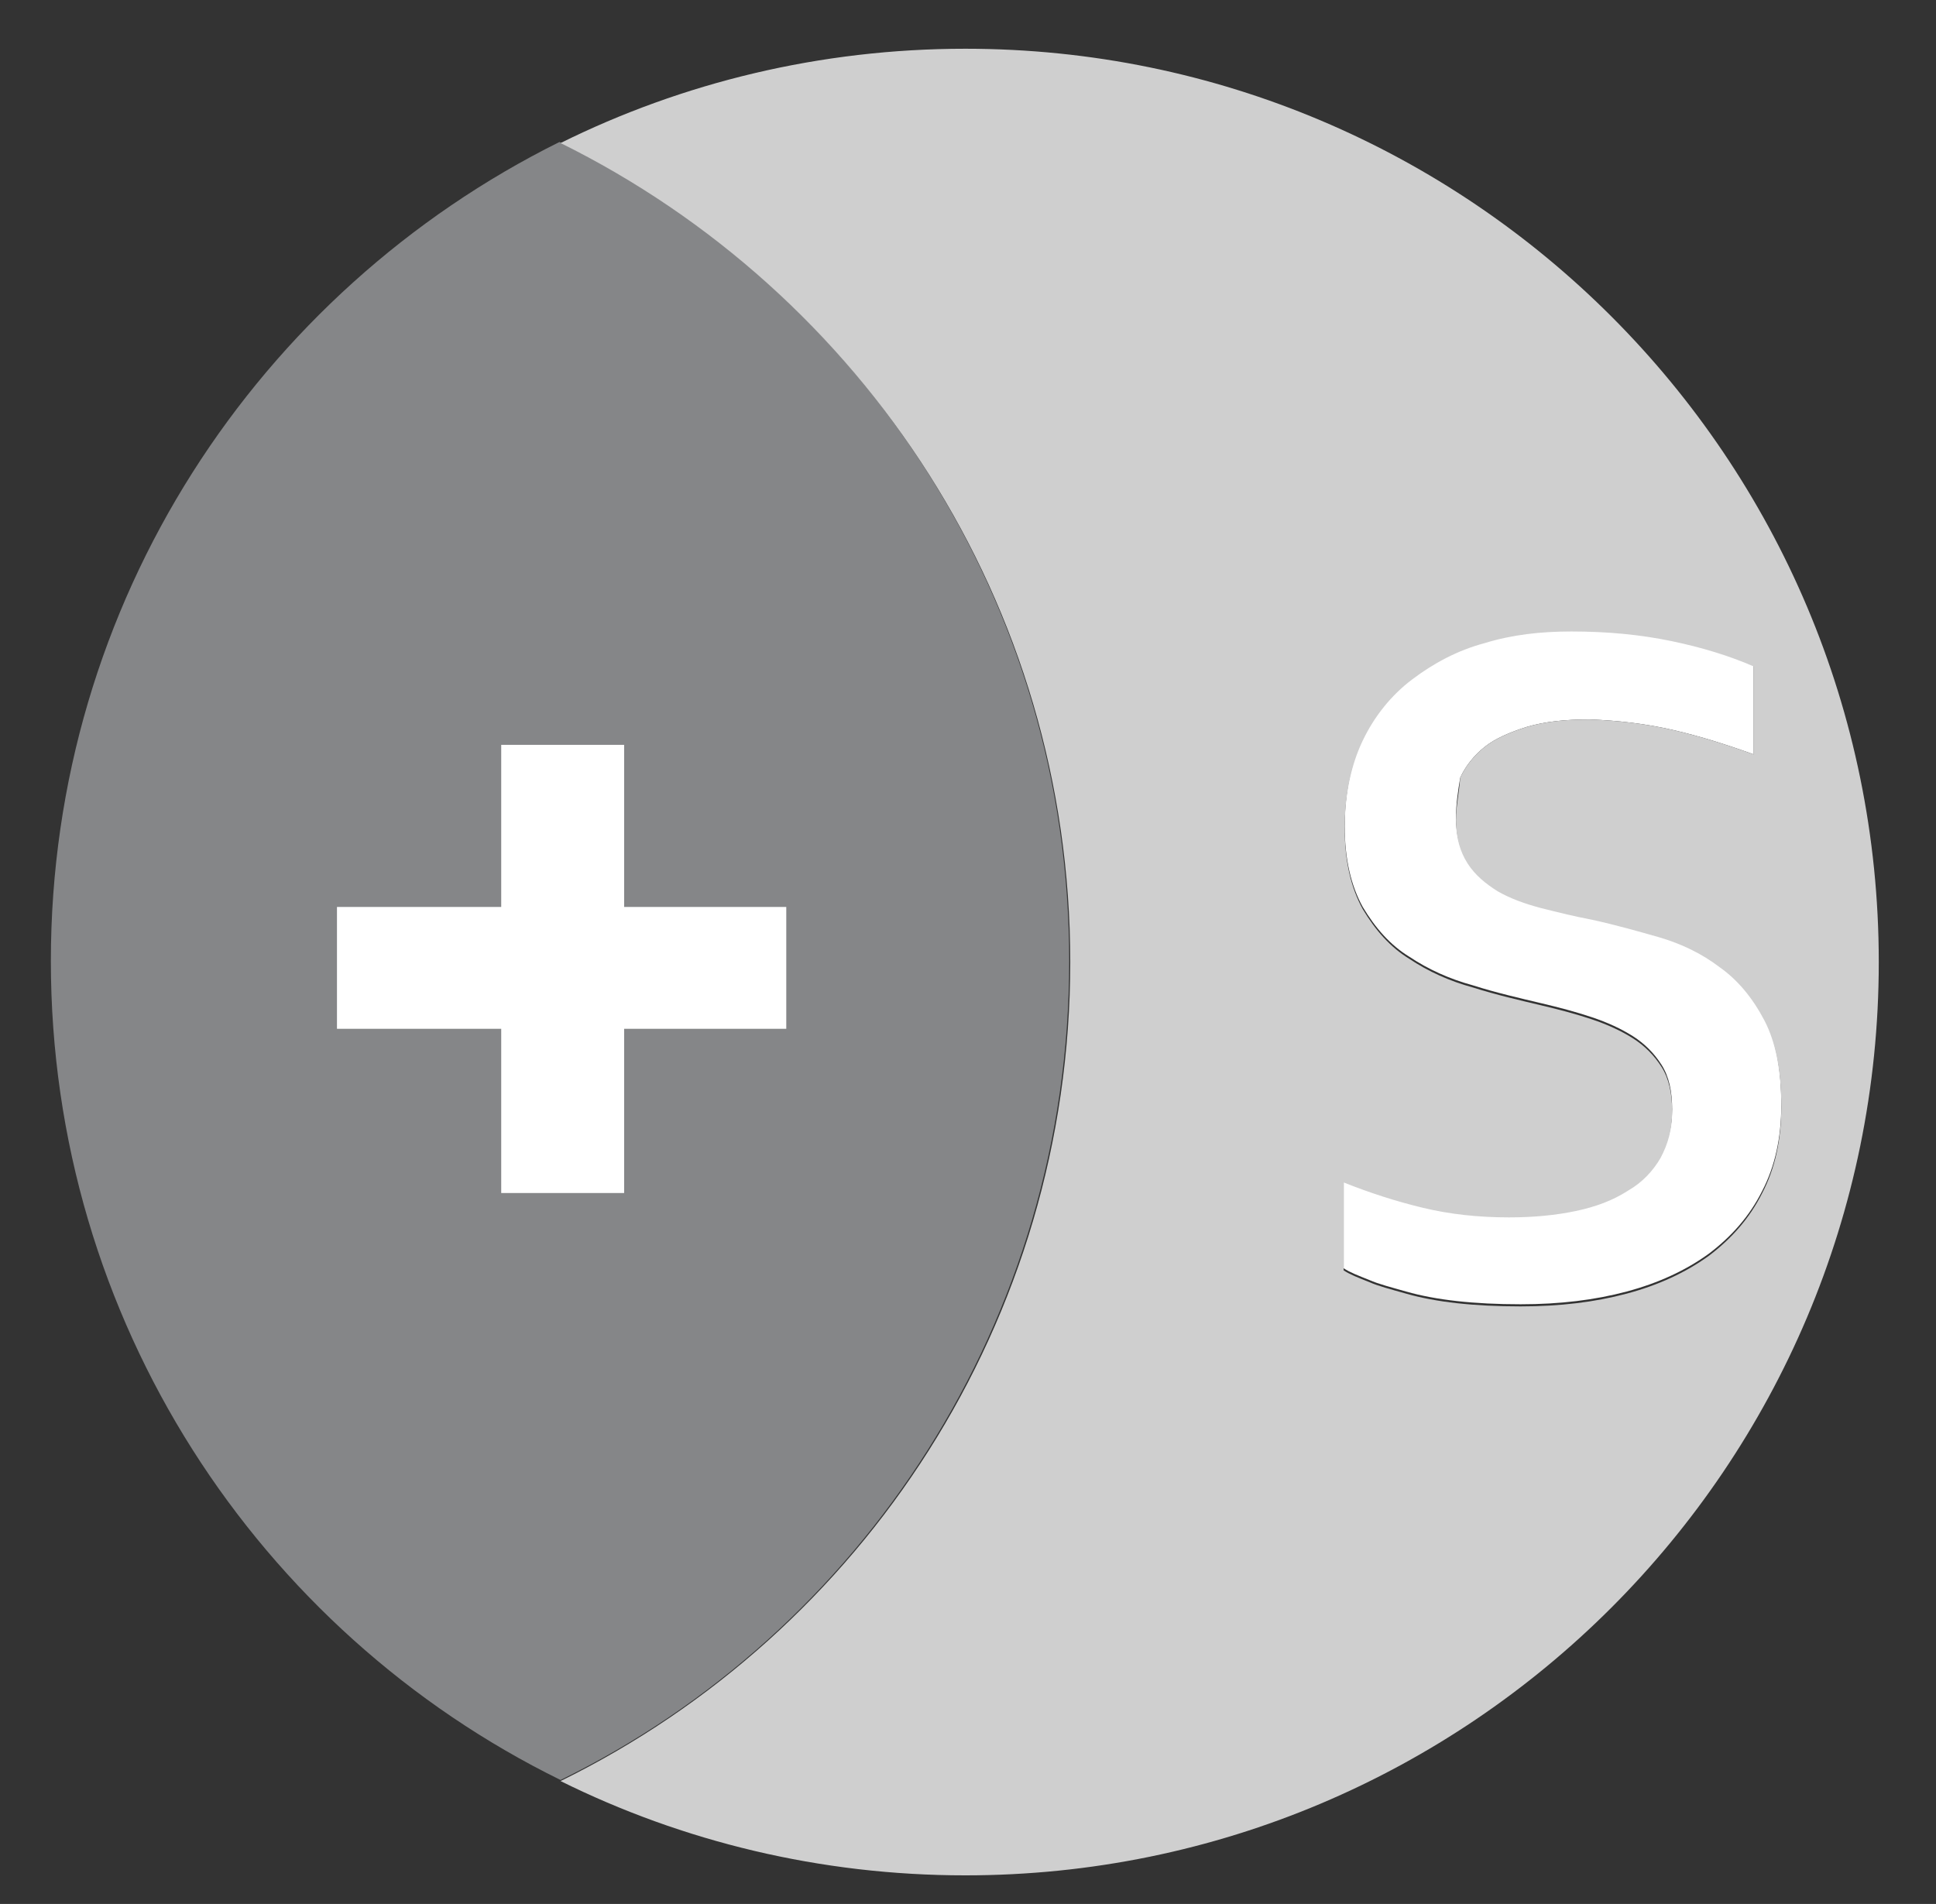
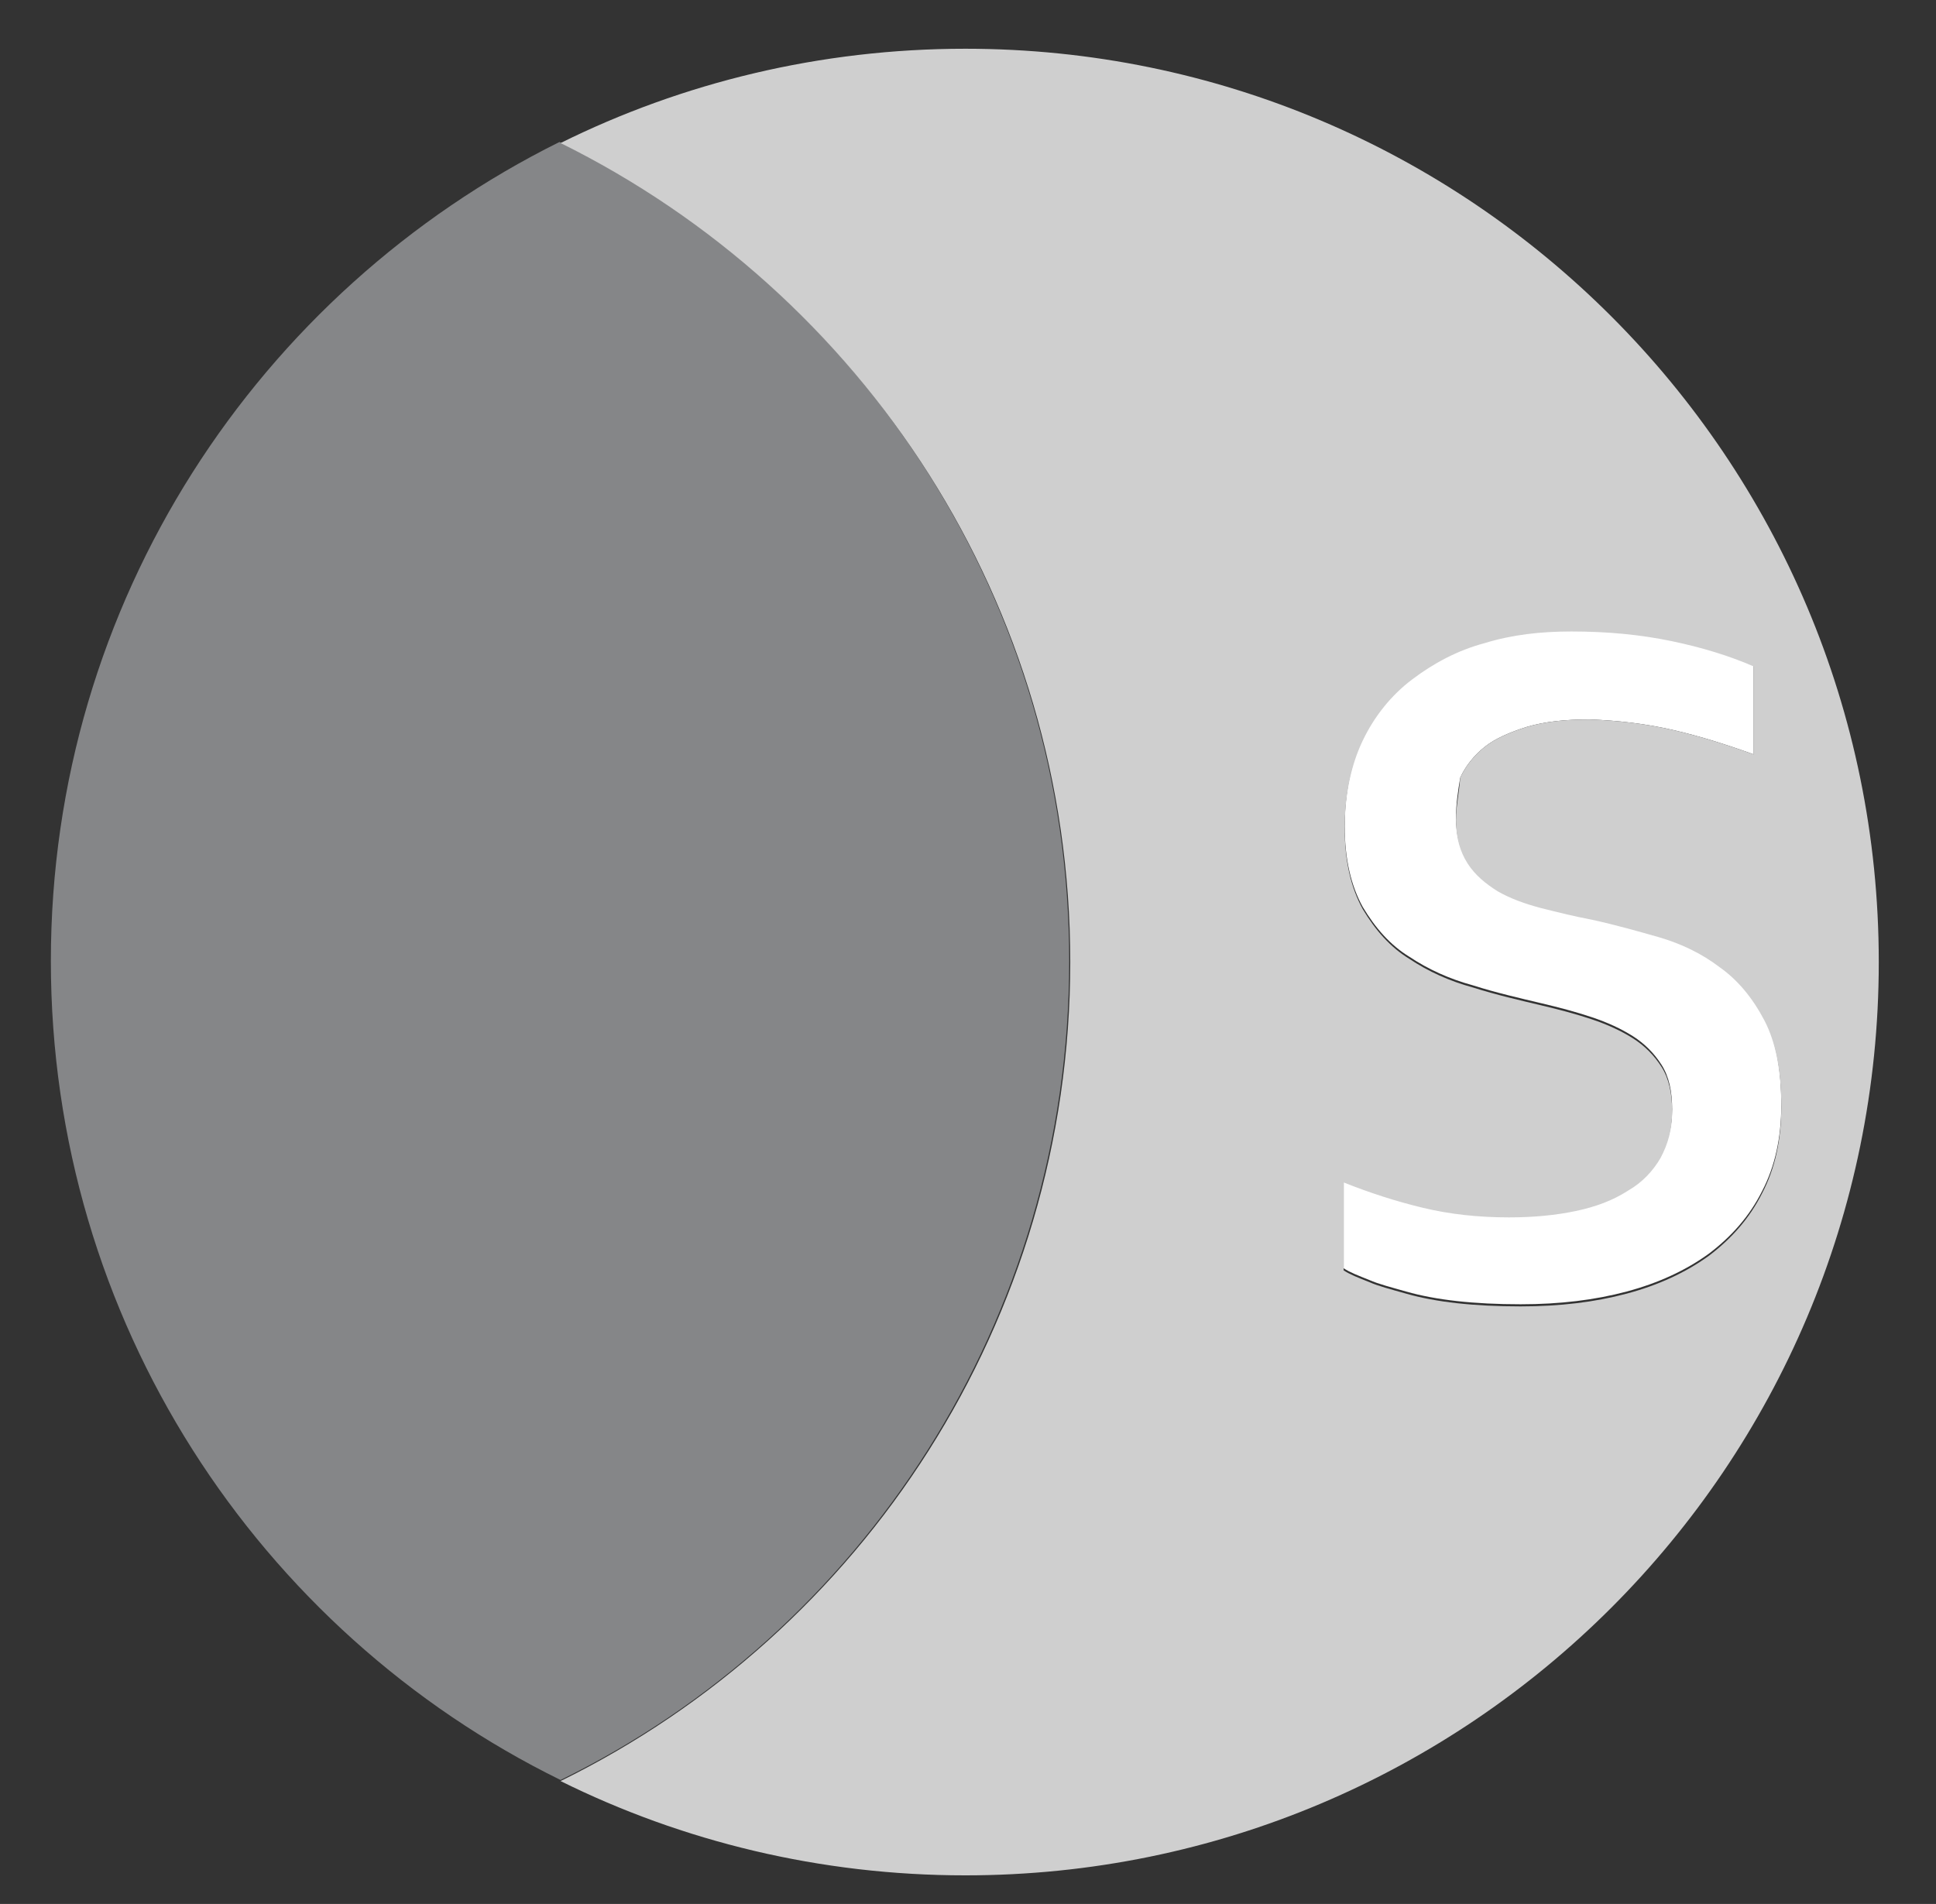
<svg xmlns="http://www.w3.org/2000/svg" version="1.1" id="Capa_1" x="0px" y="0px" viewBox="0 0 182.7 179.7" style="enable-background:new 0 0 182.7 179.7;" xml:space="preserve">
  <rect x="0" y="0" width="182.7" height="179.7" fill="#333333" stroke="none" />
  <style type="text/css">
	.st0{fill:#858688;}
	.st1{fill:#FFFFFF;}
	.st2{fill:#CFCFCF;}
</style>
  <g id="Capa_1_00000124122419853197221310000004440954313414578091_">
    <g>
      <path class="st0" d="M100.9,90.7c0-33.9-19.6-63.3-48.1-77.3c-28.4,14.1-48,43.4-48,77.3S24.4,154,52.9,168    C81.3,154.1,100.9,124.6,100.9,90.7" />
      <path class="st1" d="M137.4,77.2c0,1.7,0.4,3,1.1,4.1c0.7,1.1,1.7,1.9,2.8,2.6c1.2,0.7,2.6,1.2,4.1,1.6c1.6,0.4,3.2,0.8,4.8,1.1    c2.3,0.5,4.4,1.1,6.5,1.7c2,0.6,3.9,1.5,5.6,2.8c1.7,1.2,3.1,2.9,4.2,5c1.1,2.1,1.6,4.8,1.6,8.2c0,3.1-0.6,5.8-1.8,8.1    c-1.2,2.4-2.9,4.3-5,5.9c-2.2,1.6-4.8,2.8-7.8,3.6s-6.3,1.2-10,1.2c-2.2,0-4.2-0.1-6-0.3s-3.4-0.5-4.8-0.9    c-1.4-0.4-2.6-0.7-3.5-1.1c-1-0.4-1.8-0.7-2.4-1.1v-8.3c2.5,1,5,1.8,7.5,2.4s5.2,0.9,8.1,0.9c2.3,0,4.4-0.2,6.3-0.6    c1.9-0.4,3.5-1.1,4.9-1.9s2.4-1.9,3.1-3.1c0.7-1.3,1.1-2.7,1.1-4.4c0-1.7-0.3-3.1-1-4.2s-1.6-2-2.7-2.7c-1.1-0.7-2.4-1.3-3.9-1.8    s-3-0.9-4.7-1.3c-2.1-0.5-4.3-1-6.5-1.7c-2.2-0.6-4.2-1.5-6-2.7c-1.8-1.1-3.2-2.7-4.4-4.7c-1.1-2-1.7-4.5-1.7-7.6    c0-3.2,0.6-6,1.7-8.3c1.1-2.3,2.7-4.3,4.7-5.8s4.2-2.7,6.8-3.4c2.6-0.8,5.3-1.1,8.2-1.1c3.4,0,6.5,0.3,9.4,0.9s5.5,1.4,7.8,2.4    v8.5c-2.5-0.9-5-1.7-7.6-2.3c-2.6-0.6-5.2-0.9-7.9-1c-2.3,0-4.2,0.2-5.9,0.7c-1.6,0.5-3,1.1-4,1.9s-1.8,1.8-2.3,2.9    C137.6,74.6,137.4,75.9,137.4,77.2" />
-       <polygon class="st1" points="31.8,85.6 47.3,85.6 47.3,70.3 58.9,70.3 58.9,85.6 74.2,85.6 74.2,97.1 58.9,97.1 58.9,112.6     47.3,112.6 47.3,97.1 31.8,97.1   " />
      <path class="st2" d="M137.4,77.4c0,1.7,0.4,3,1.1,4.1c0.7,1.1,1.7,1.9,2.8,2.6c1.2,0.7,2.6,1.2,4.1,1.6c1.6,0.4,3.2,0.8,4.8,1.1    c2.3,0.5,4.4,1.1,6.5,1.7c2,0.6,3.9,1.5,5.6,2.8c1.7,1.2,3.1,2.9,4.2,5c1.1,2.1,1.6,4.8,1.6,8.2c0,3.1-0.6,5.8-1.8,8.1    c-1.2,2.4-2.9,4.3-5,5.9c-2.2,1.6-4.8,2.8-7.8,3.6s-6.3,1.2-10,1.2c-2.2,0-4.2-0.1-6-0.3s-3.4-0.5-4.8-0.9    c-1.4-0.4-2.6-0.7-3.5-1.1c-1-0.4-1.8-0.7-2.4-1.1v-8.3c2.5,1,5,1.8,7.5,2.4s5.2,0.9,8.1,0.9c2.3,0,4.4-0.2,6.3-0.6    c1.9-0.4,3.5-1,4.9-1.9c1.4-0.8,2.4-1.9,3.1-3.1c0.7-1.3,1.1-2.7,1.1-4.4c0-1.7-0.3-3.1-1-4.2s-1.6-2-2.7-2.7    c-1.1-0.7-2.4-1.3-3.9-1.8s-3-0.9-4.7-1.3c-2.1-0.5-4.3-1-6.5-1.7c-2.2-0.6-4.2-1.5-6-2.7c-1.8-1.1-3.2-2.7-4.4-4.7    c-1.1-2-1.7-4.5-1.7-7.6c0-3.2,0.6-6,1.7-8.3c1.1-2.3,2.7-4.3,4.7-5.8s4.2-2.7,6.8-3.4c2.6-0.8,5.3-1.1,8.2-1.1    c3.4,0,6.5,0.3,9.4,0.9s5.5,1.4,7.8,2.4v8.3c-2.5-0.9-5-1.7-7.6-2.3c-2.6-0.6-5.2-0.9-7.9-1c-2.3,0-4.2,0.2-5.9,0.7    c-1.6,0.5-3,1.1-4,1.9s-1.8,1.8-2.3,2.9C137.7,74.8,137.4,76.1,137.4,77.4 M91.1,4.6c-13.7,0-26.7,3.2-38.2,8.9    C81.4,27.6,101,56.9,101,90.8s-19.6,63.3-48.1,77.3c11.5,5.7,24.5,8.9,38.2,8.9c47.6,0,86.2-38.6,86.2-86.2S138.7,4.6,91.1,4.6" />
    </g>
  </g>
</svg>